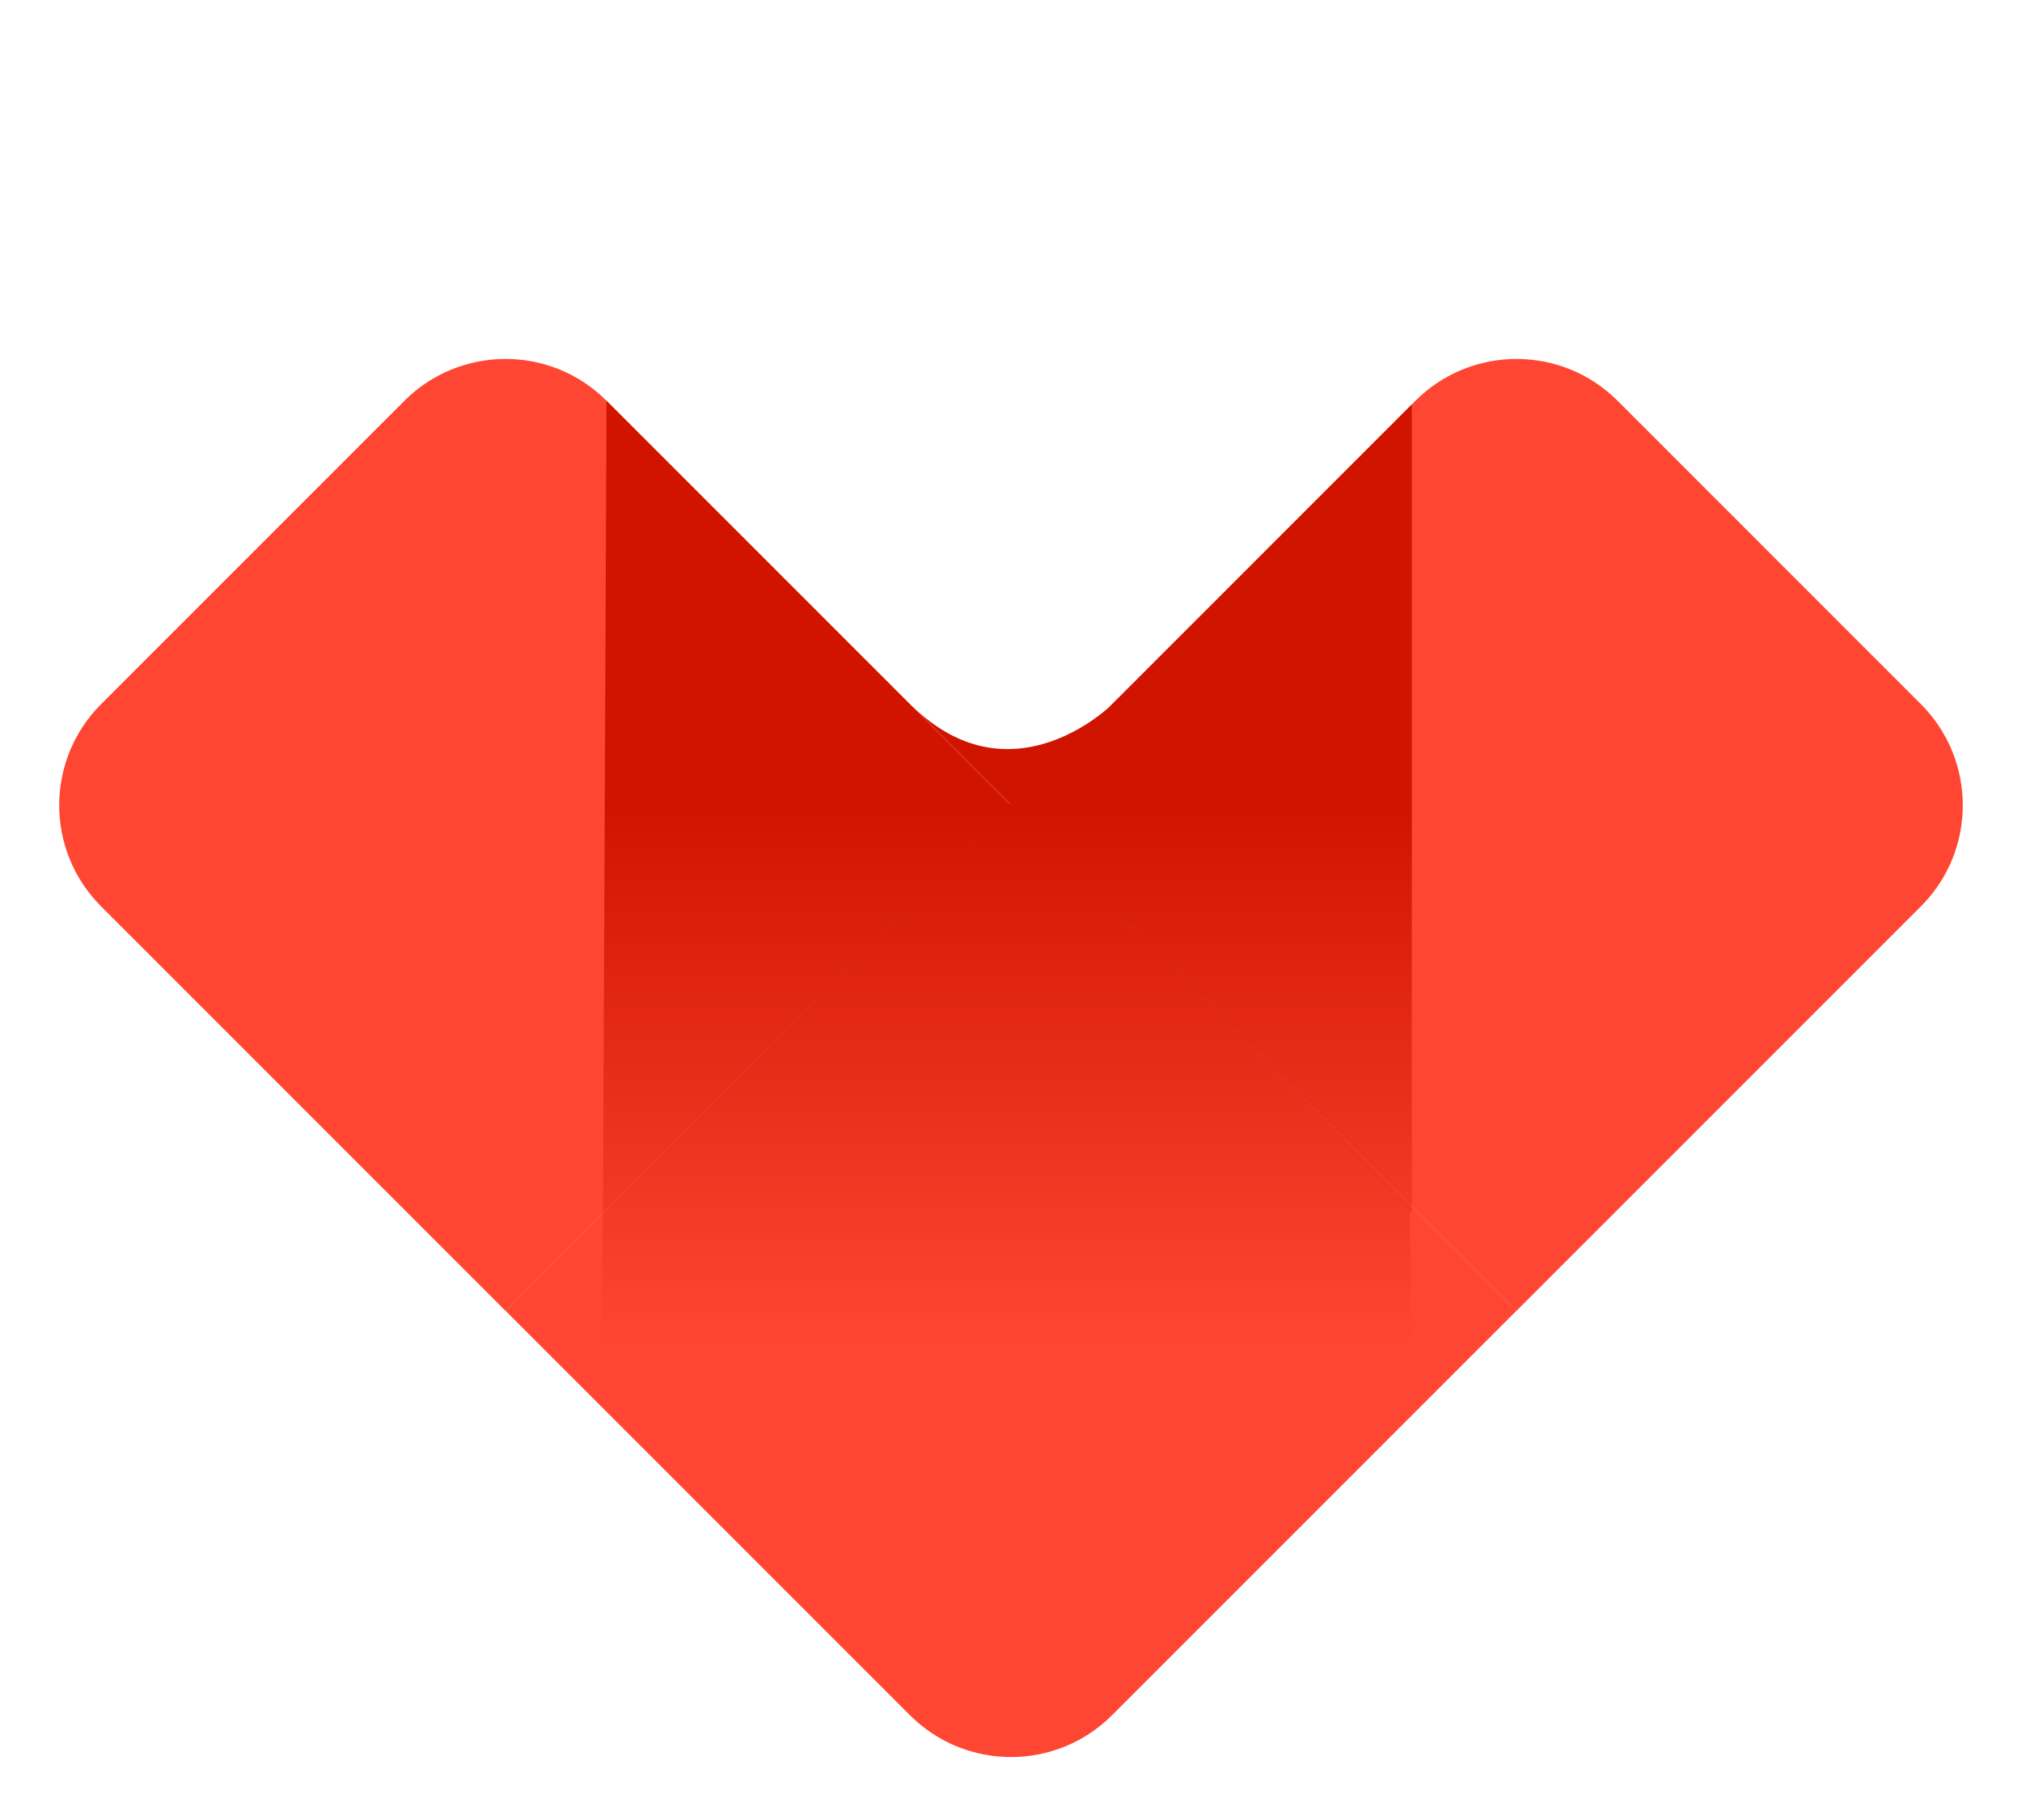
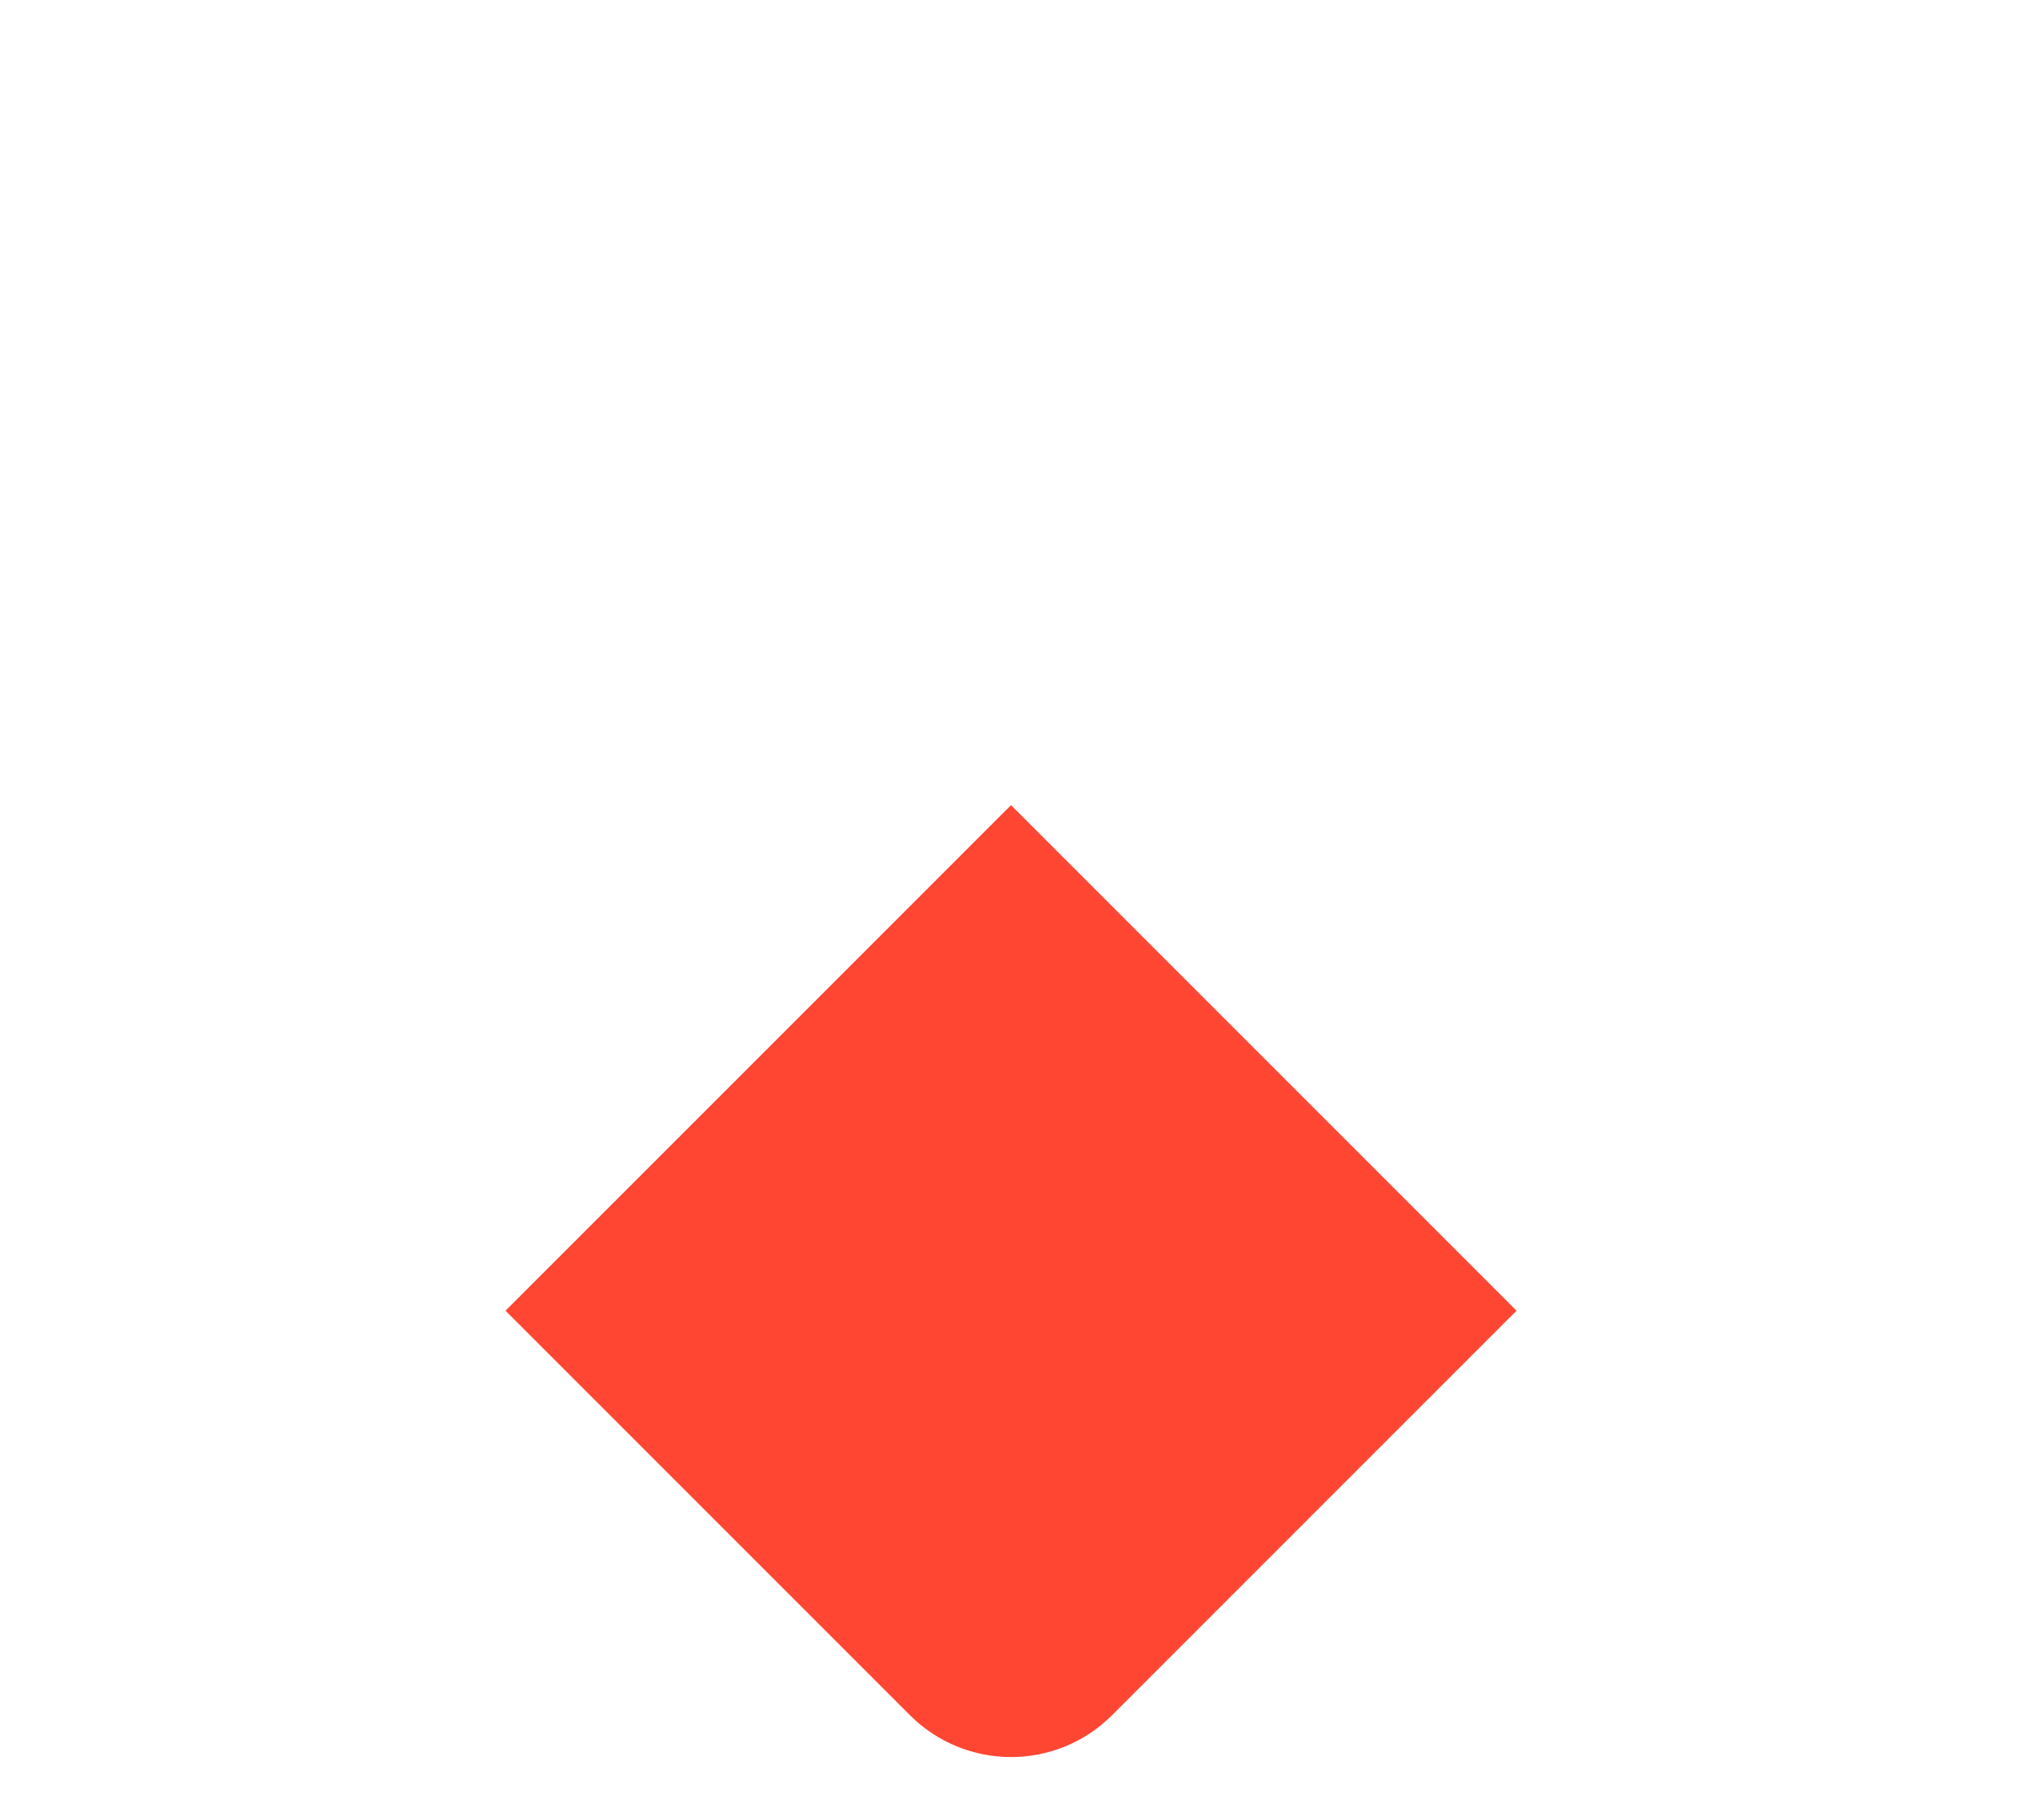
<svg xmlns="http://www.w3.org/2000/svg" width="40" height="36" viewBox="0 0 40 36" fill="none">
  <g id="Group 201">
    <g id="Group 200">
-       <path id="Rectangle 380" d="M2 17.928C0.895 16.824 0.895 15.033 2 13.928L8 7.928C9.105 6.824 10.896 6.824 12 7.928L20 15.928L10 25.928L2 17.928Z" fill="#FF4632" />
      <path id="Rectangle 382" d="M10 25.926L20 15.926L30 25.926L22 33.926C20.895 35.031 19.105 35.031 18 33.926L10 25.926Z" fill="#FF4632" />
-       <path id="Rectangle 383" d="M20 15.928L28 7.928C29.105 6.824 30.895 6.824 32 7.928L38 13.928C39.105 15.033 39.105 16.824 38 17.928L30 25.928L20 15.928Z" fill="#FF4632" />
-       <path id="Union" fill-rule="evenodd" clip-rule="evenodd" d="M11.928 24.001L11.93 23.999L11.929 24.001L11.879 27.851L27.929 27.901L27.888 23.959L27.929 24.001L27.929 8L21.948 13.982C21.607 14.287 19.806 15.729 18.005 13.928L19.973 15.896L19.969 15.899L11.999 7.929L11.928 24.001Z" fill="url(#paint0_linear_8693_4603)" />
    </g>
  </g>
  <defs>
    <linearGradient id="paint0_linear_8693_4603" x1="19.879" y1="15.987" x2="19.879" y2="26.546" gradientUnits="userSpaceOnUse">
      <stop stop-color="#D01400" />
      <stop offset="1" stop-color="#D01400" stop-opacity="0" />
    </linearGradient>
  </defs>
</svg>